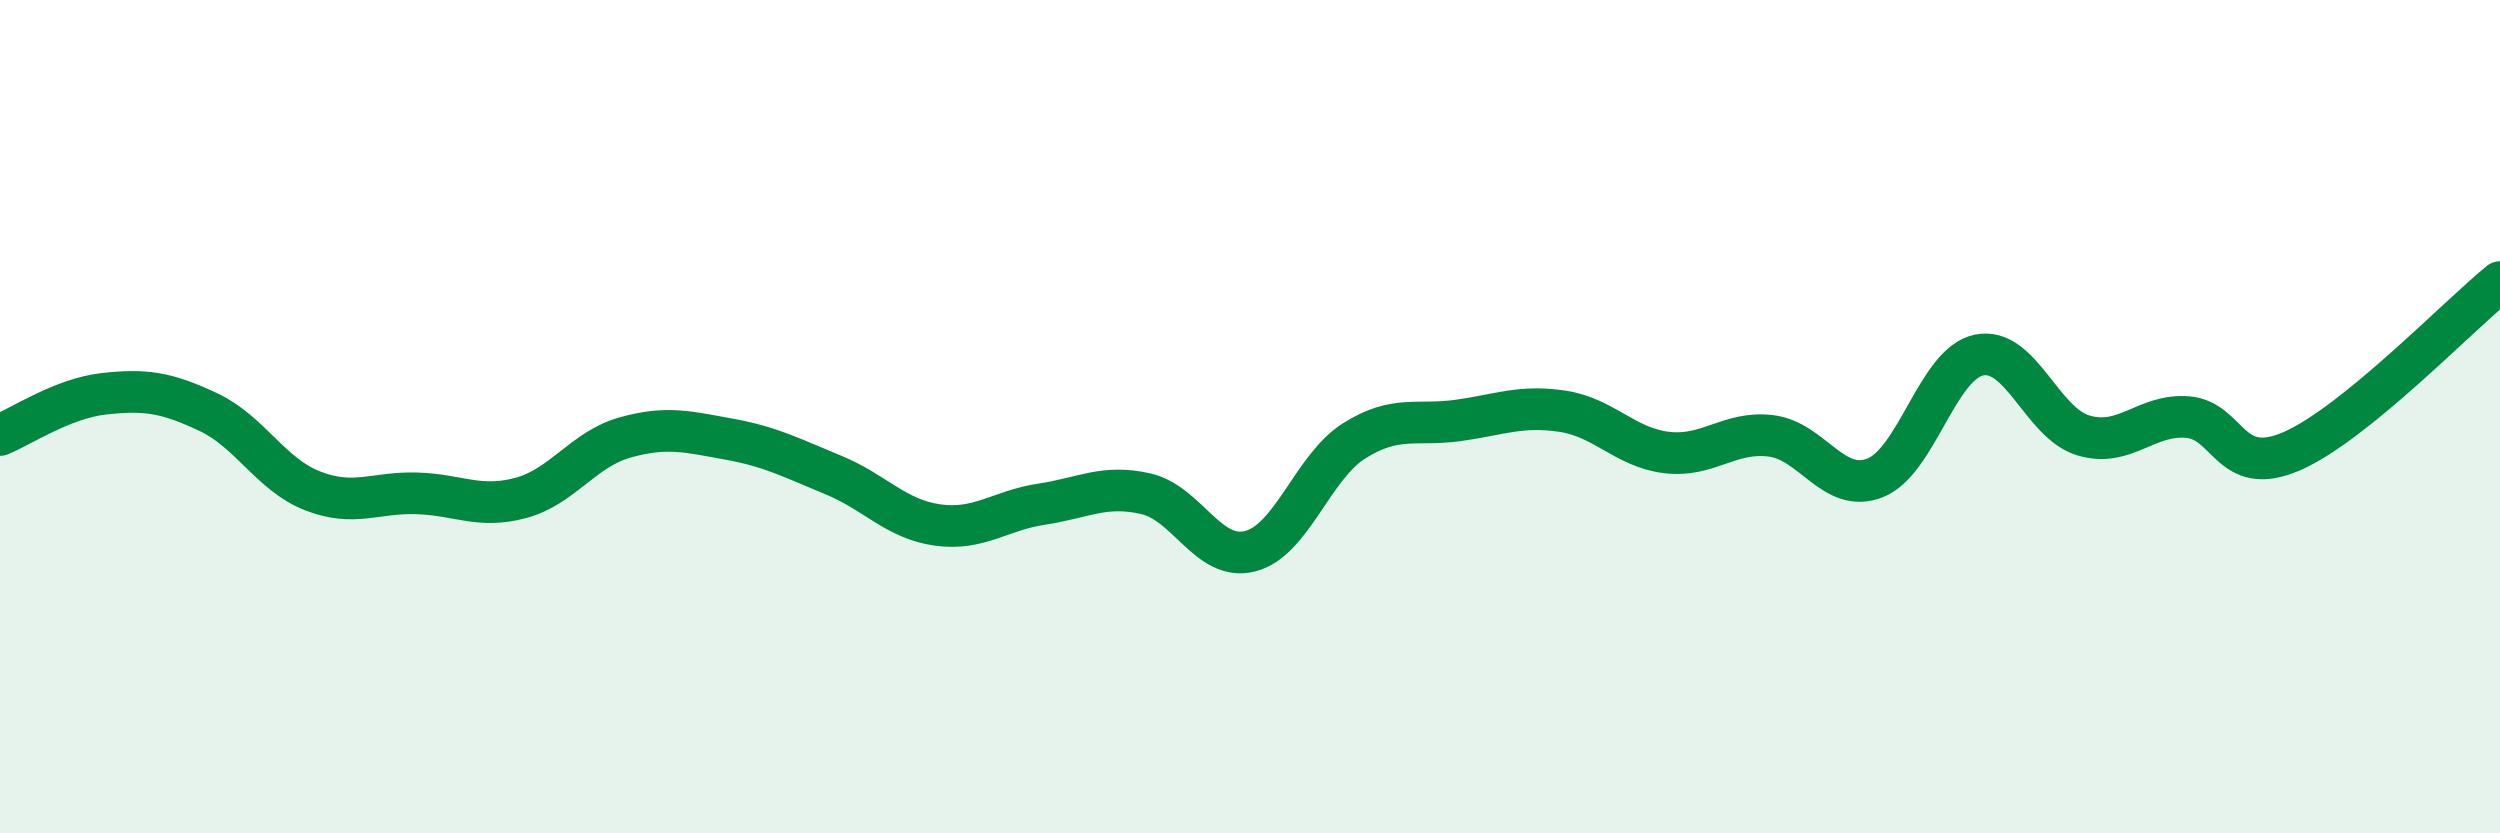
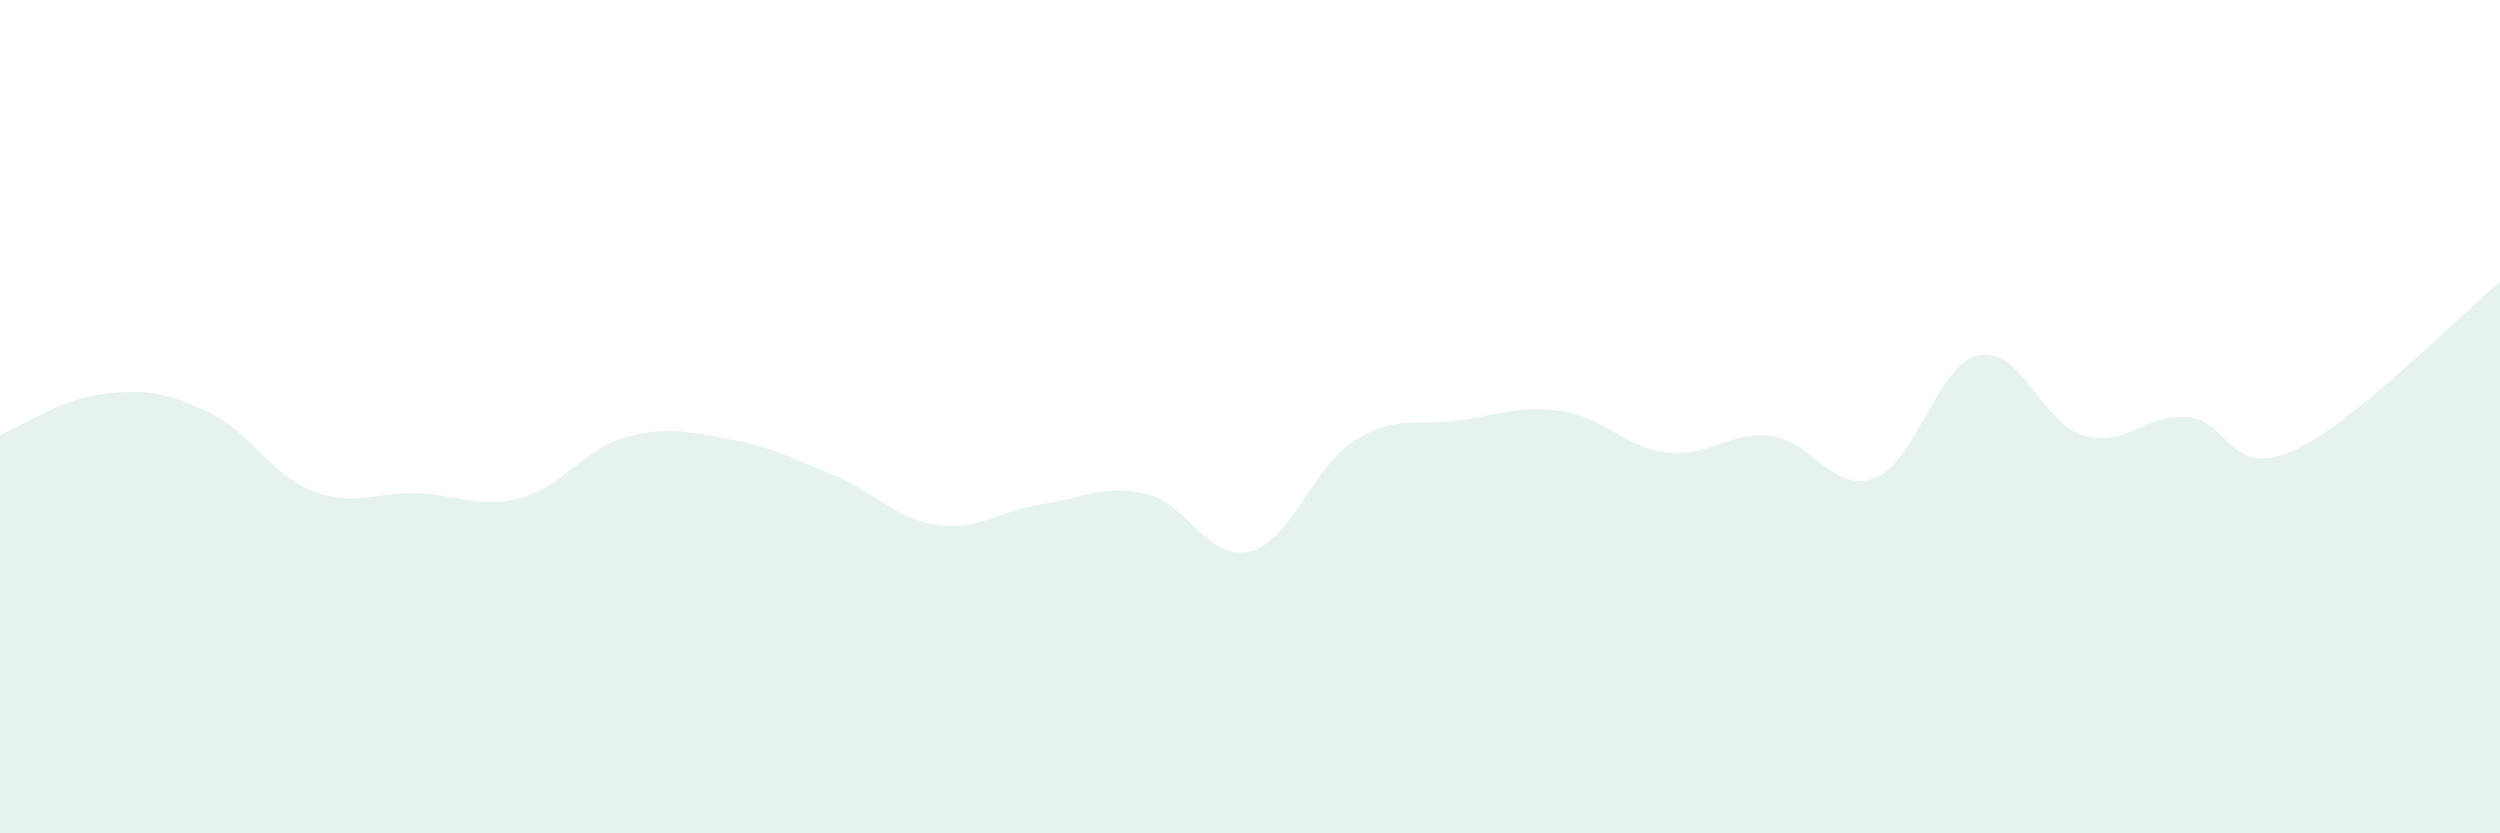
<svg xmlns="http://www.w3.org/2000/svg" width="60" height="20" viewBox="0 0 60 20">
  <path d="M 0,10.44 C 0.5,10.24 1.5,9.56 2.5,9.45 C 3.5,9.34 4,9.42 5,9.89 C 6,10.36 6.5,11.39 7.5,11.78 C 8.5,12.17 9,11.81 10,11.84 C 11,11.87 11.5,12.22 12.5,11.95 C 13.5,11.68 14,10.78 15,10.5 C 16,10.22 16.5,10.36 17.5,10.54 C 18.5,10.72 19,10.99 20,11.4 C 21,11.81 21.5,12.46 22.5,12.6 C 23.5,12.74 24,12.25 25,12.1 C 26,11.95 26.5,11.62 27.5,11.85 C 28.5,12.08 29,13.48 30,13.23 C 31,12.98 31.5,11.21 32.5,10.58 C 33.5,9.95 34,10.23 35,10.09 C 36,9.95 36.5,9.72 37.5,9.87 C 38.5,10.02 39,10.74 40,10.86 C 41,10.98 41.5,10.34 42.5,10.46 C 43.5,10.58 44,11.86 45,11.47 C 46,11.08 46.5,8.72 47.5,8.52 C 48.5,8.32 49,10.15 50,10.45 C 51,10.75 51.5,9.93 52.5,10.01 C 53.5,10.09 53.5,11.48 55,10.83 C 56.5,10.18 59,7.58 60,6.77L60 20L0 20Z" fill="#008740" opacity="0.1" stroke-linecap="round" stroke-linejoin="round" />
-   <path d="M 0,10.44 C 0.5,10.24 1.5,9.56 2.5,9.45 C 3.5,9.34 4,9.42 5,9.89 C 6,10.36 6.5,11.39 7.5,11.78 C 8.5,12.17 9,11.81 10,11.84 C 11,11.87 11.5,12.22 12.5,11.95 C 13.5,11.68 14,10.78 15,10.5 C 16,10.22 16.5,10.36 17.5,10.54 C 18.5,10.72 19,10.99 20,11.4 C 21,11.81 21.5,12.46 22.5,12.6 C 23.5,12.74 24,12.25 25,12.1 C 26,11.95 26.5,11.62 27.5,11.85 C 28.5,12.08 29,13.48 30,13.23 C 31,12.98 31.5,11.21 32.5,10.58 C 33.5,9.95 34,10.23 35,10.09 C 36,9.95 36.5,9.72 37.5,9.87 C 38.5,10.02 39,10.74 40,10.86 C 41,10.98 41.5,10.34 42.5,10.46 C 43.5,10.58 44,11.86 45,11.47 C 46,11.08 46.5,8.72 47.5,8.52 C 48.5,8.32 49,10.15 50,10.45 C 51,10.75 51.5,9.93 52.5,10.01 C 53.5,10.09 53.5,11.48 55,10.83 C 56.5,10.18 59,7.58 60,6.77" stroke="#008740" stroke-width="1" fill="none" stroke-linecap="round" stroke-linejoin="round" />
</svg>